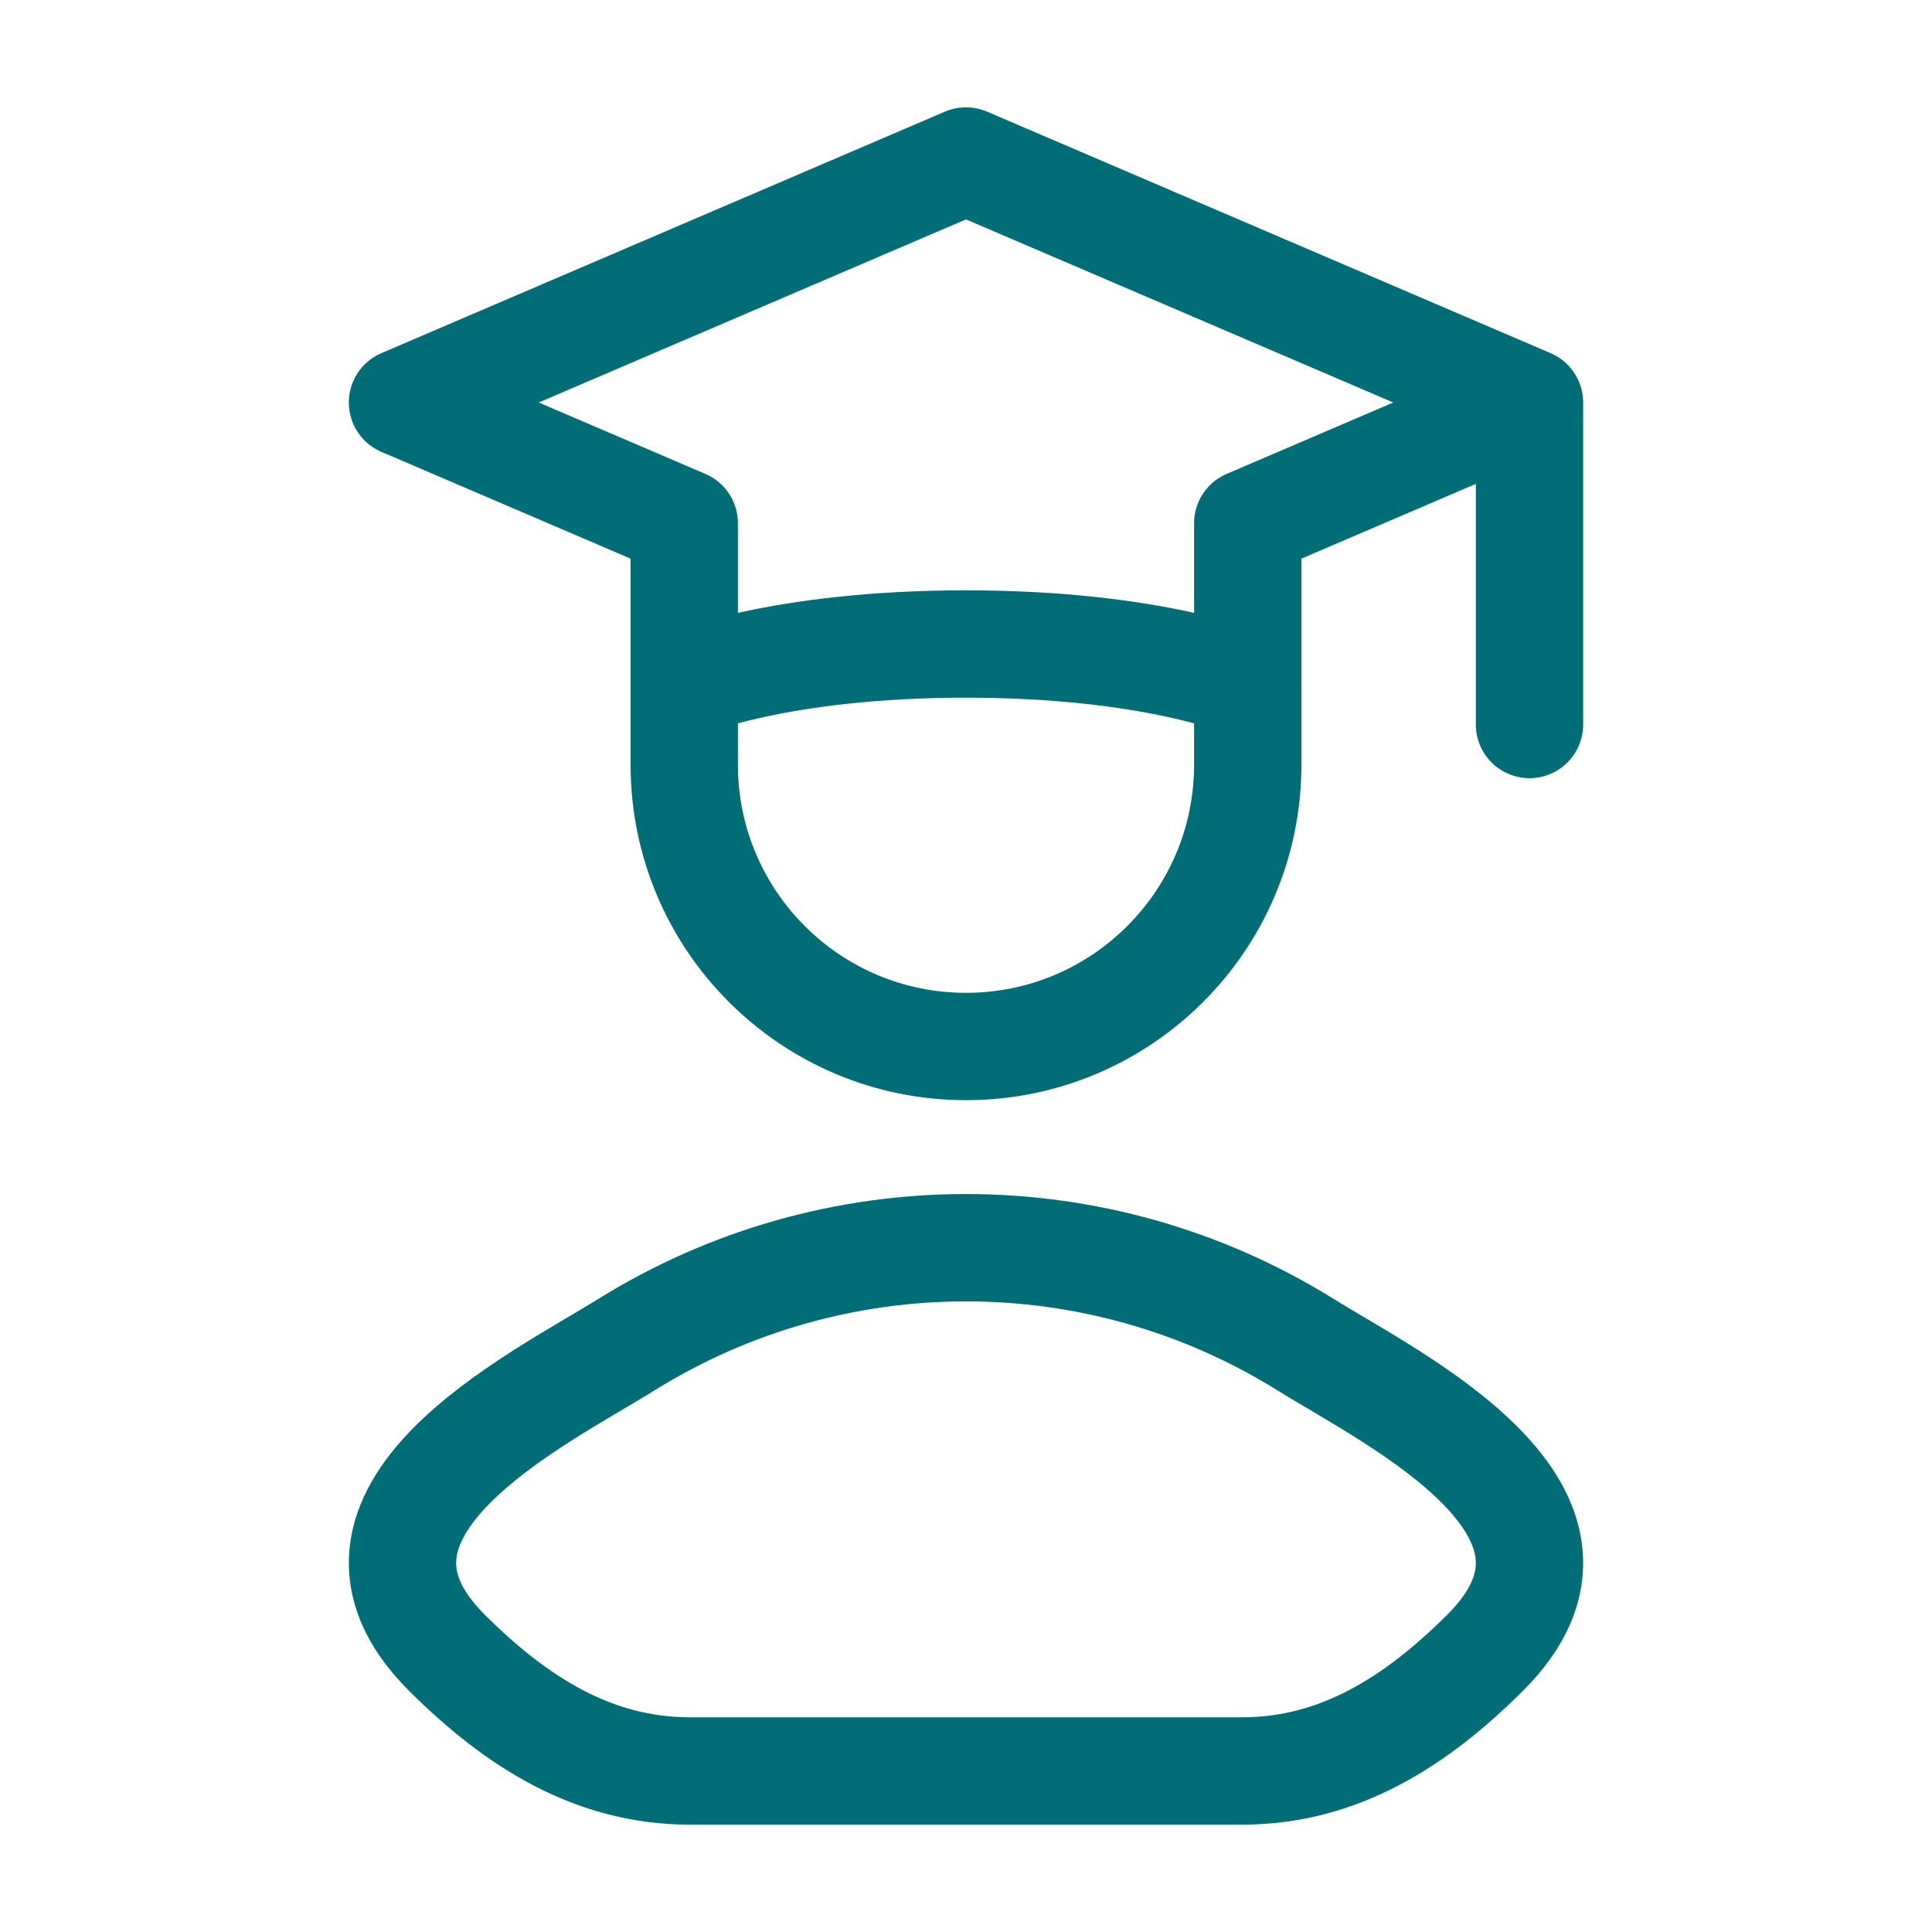
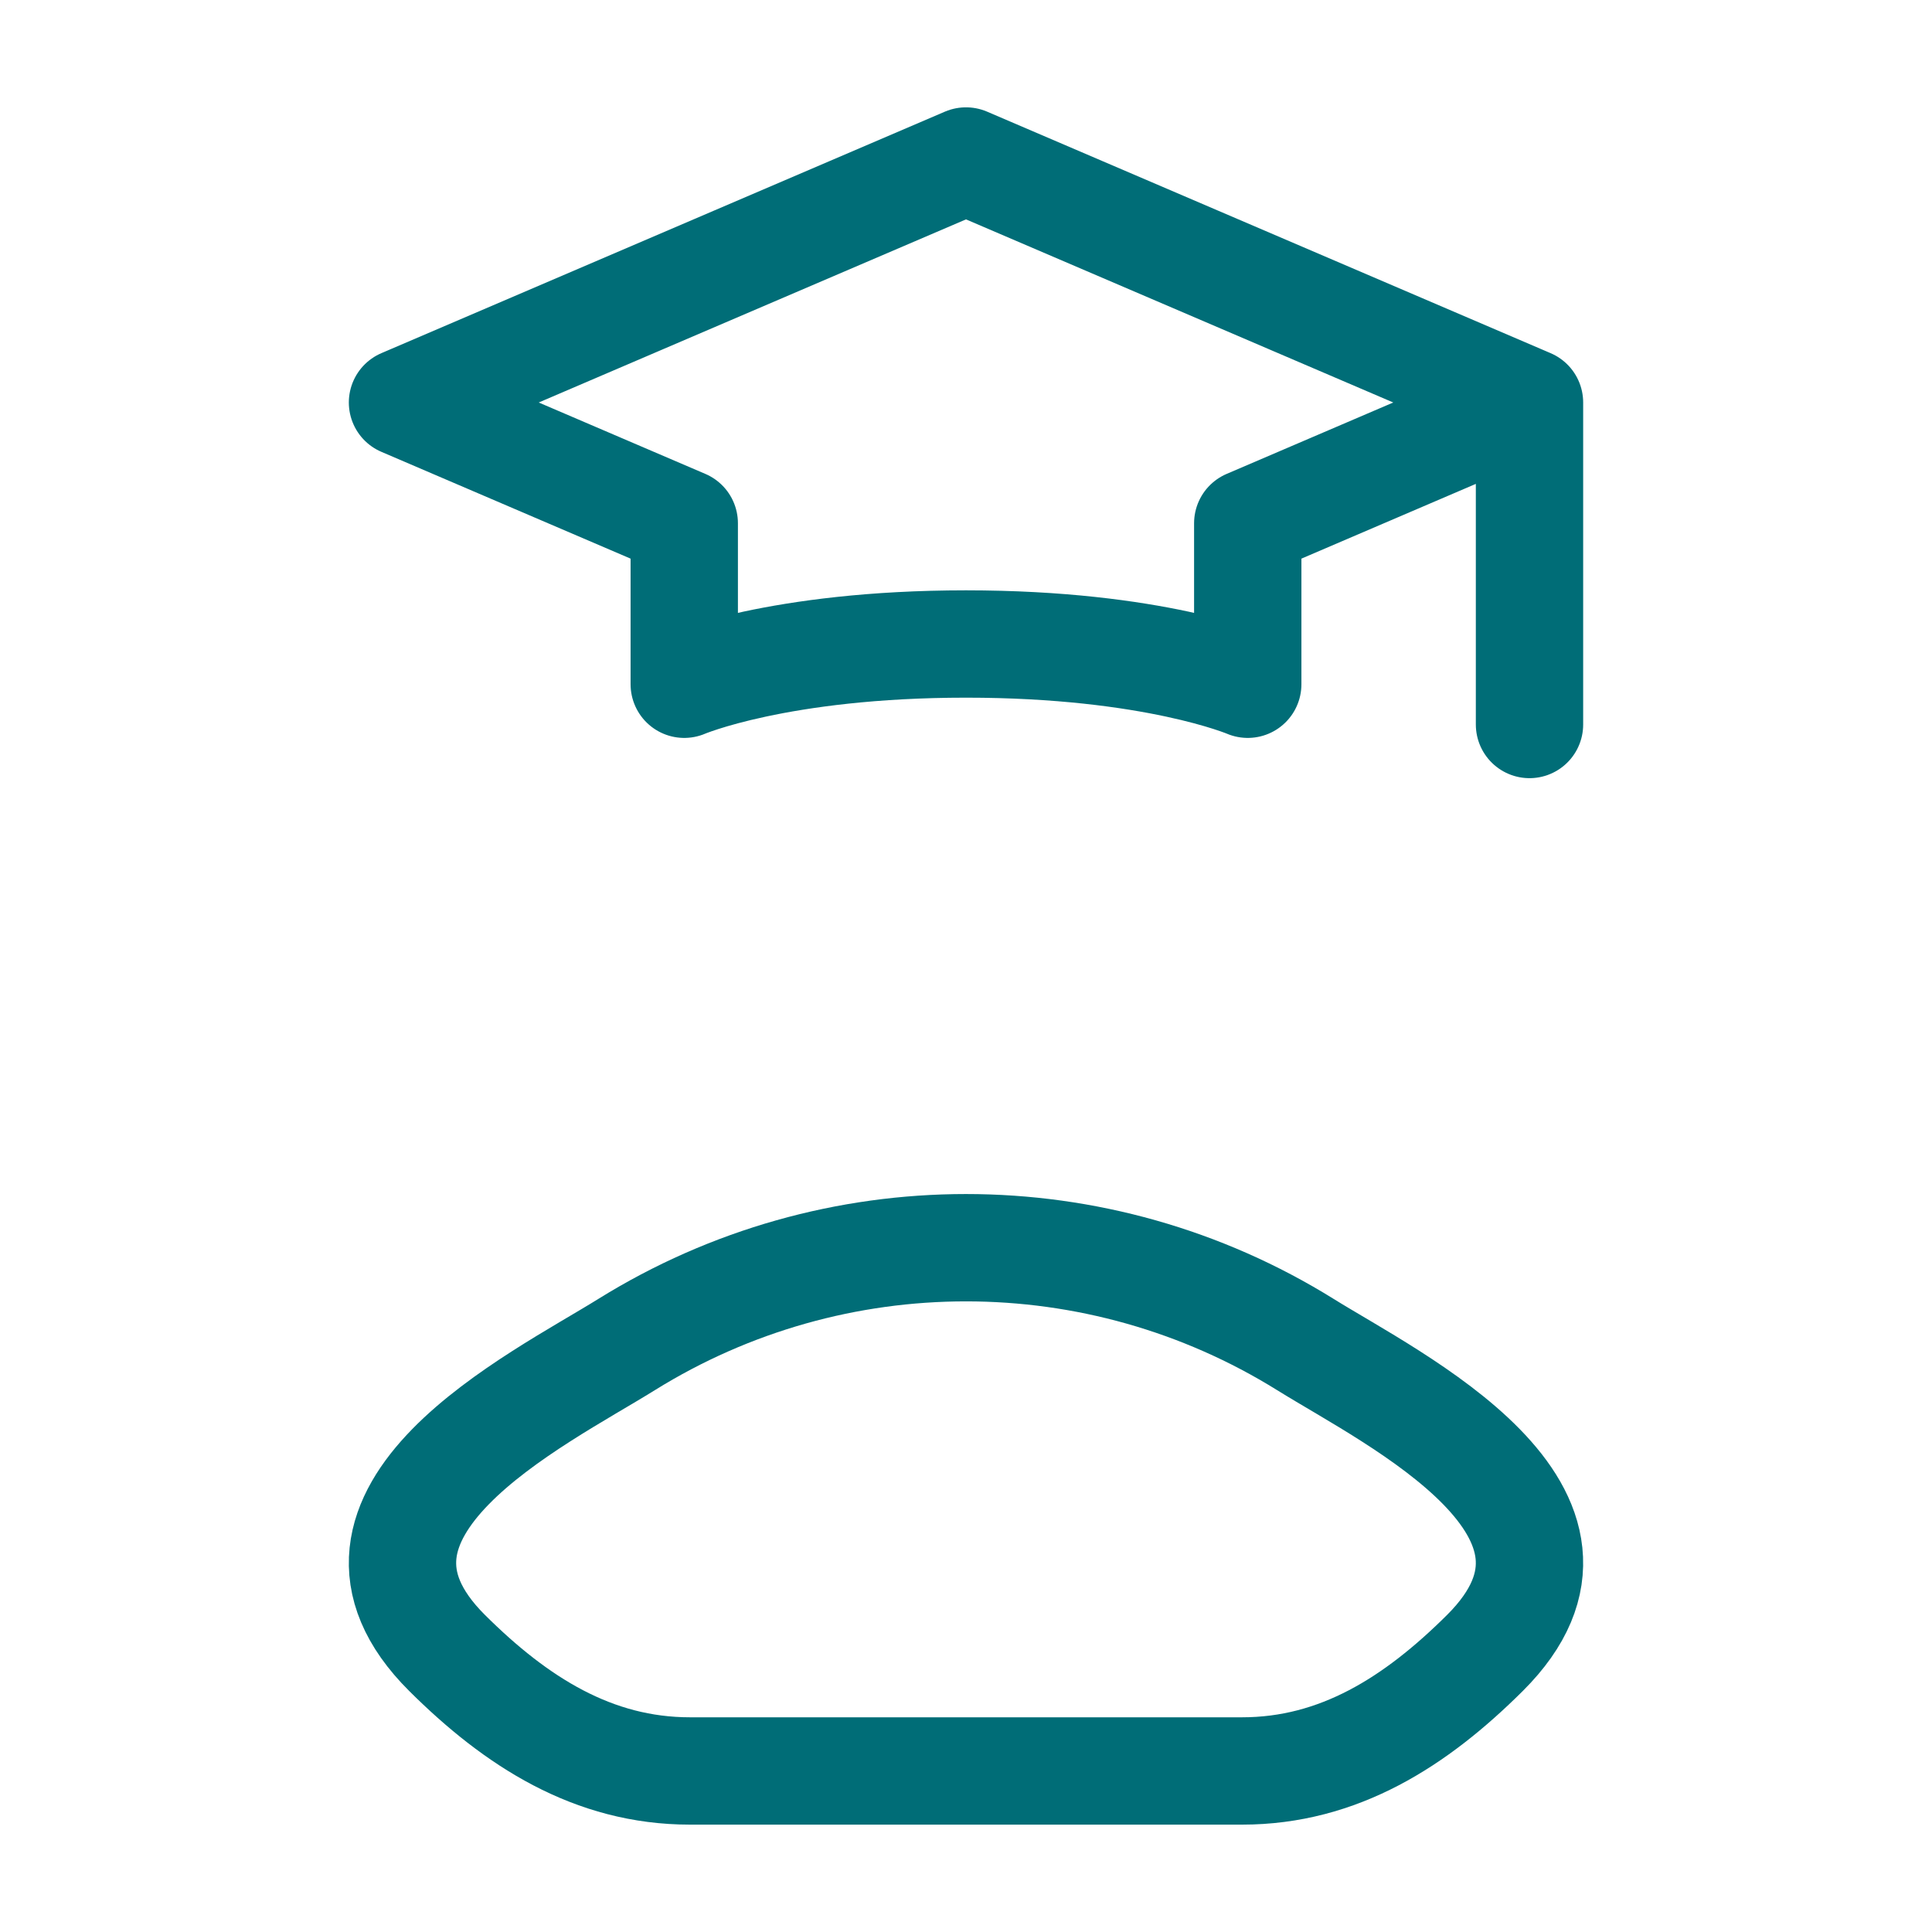
<svg xmlns="http://www.w3.org/2000/svg" width="54" height="54" viewBox="0 0 54 54" fill="none">
  <path d="M42.75 11.25L27 4.5L11.25 11.25L19.125 14.625V19.125C19.125 19.125 21.75 18 27 18C32.25 18 34.875 19.125 34.875 19.125V14.625L42.75 11.25ZM42.75 11.25V20.25" stroke="#006D77" stroke-width="3" stroke-linecap="round" stroke-linejoin="round" />
-   <path d="M34.875 19.125V21.375C34.875 25.724 31.349 29.25 27 29.25C22.651 29.25 19.125 25.724 19.125 21.375V19.125" stroke="#006D77" stroke-width="3" stroke-linecap="round" stroke-linejoin="round" />
  <path d="M17.511 37.582C15.035 39.123 8.543 42.267 12.497 46.202C14.429 48.124 16.58 49.499 19.284 49.499H34.716C37.42 49.499 39.571 48.124 41.503 46.202C45.456 42.267 38.965 39.123 36.489 37.582C30.683 33.971 23.317 33.971 17.511 37.582Z" stroke="#006D77" stroke-width="3" stroke-linecap="round" stroke-linejoin="round" />
</svg>